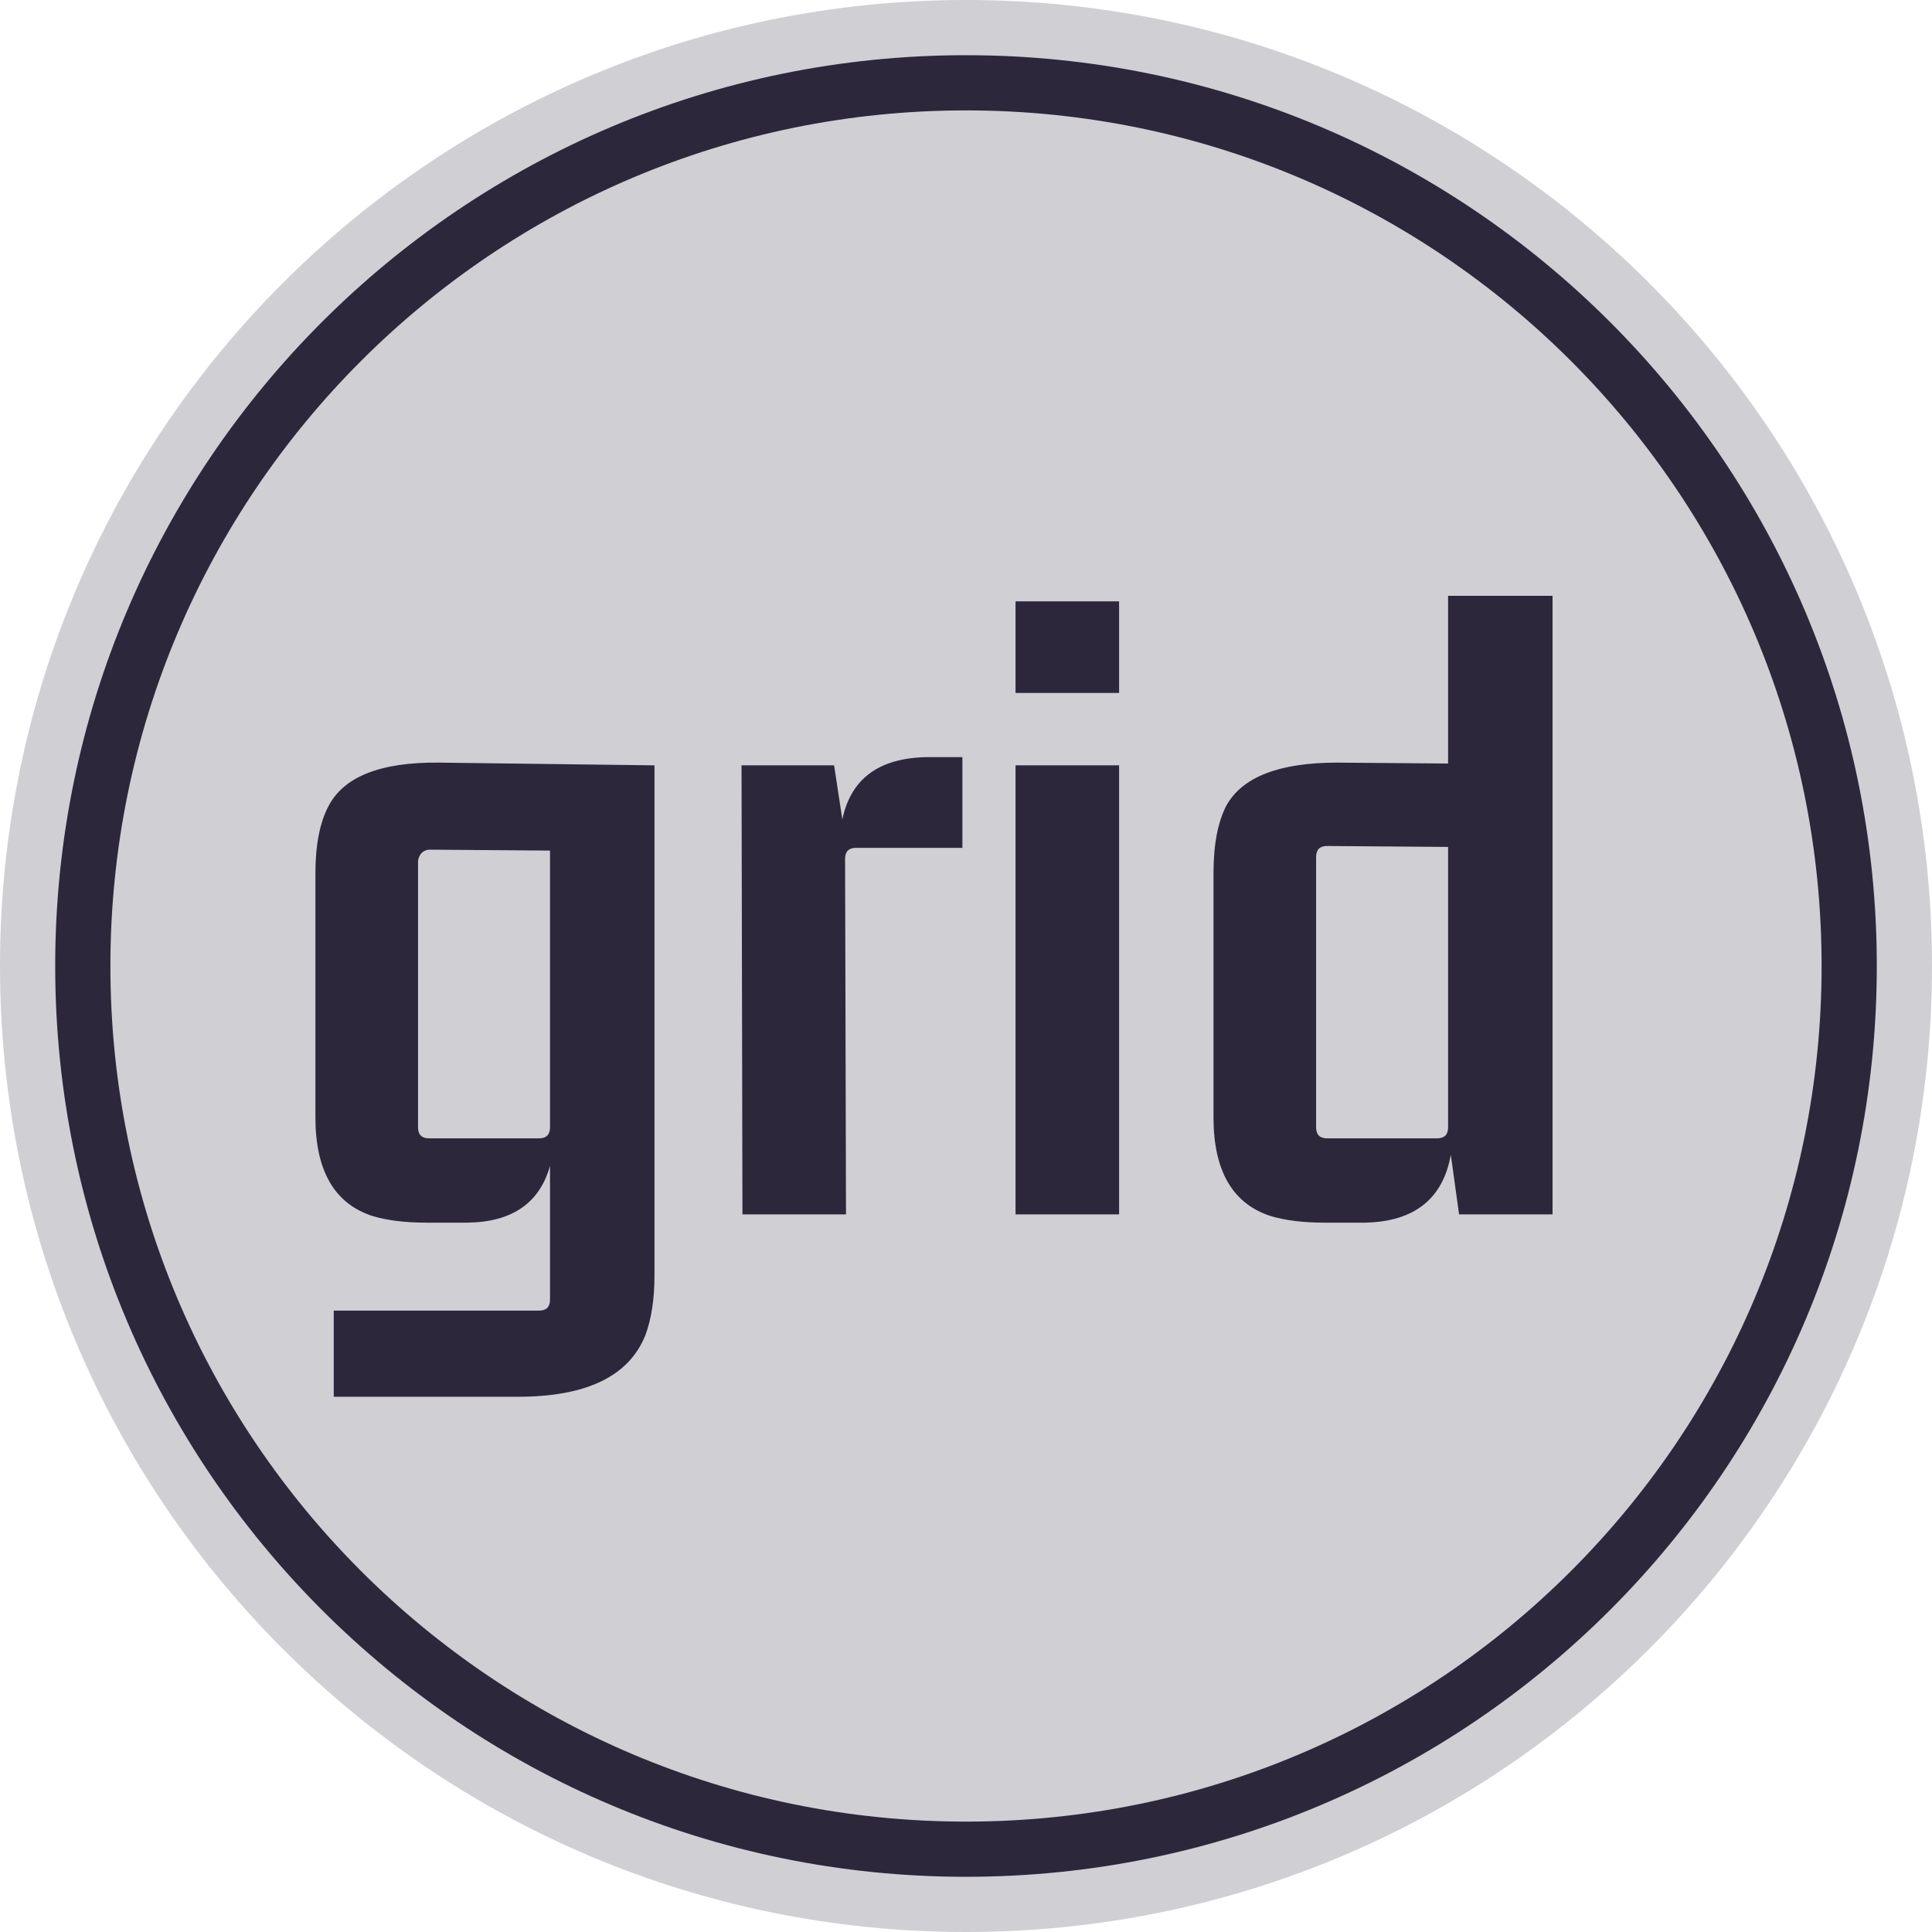
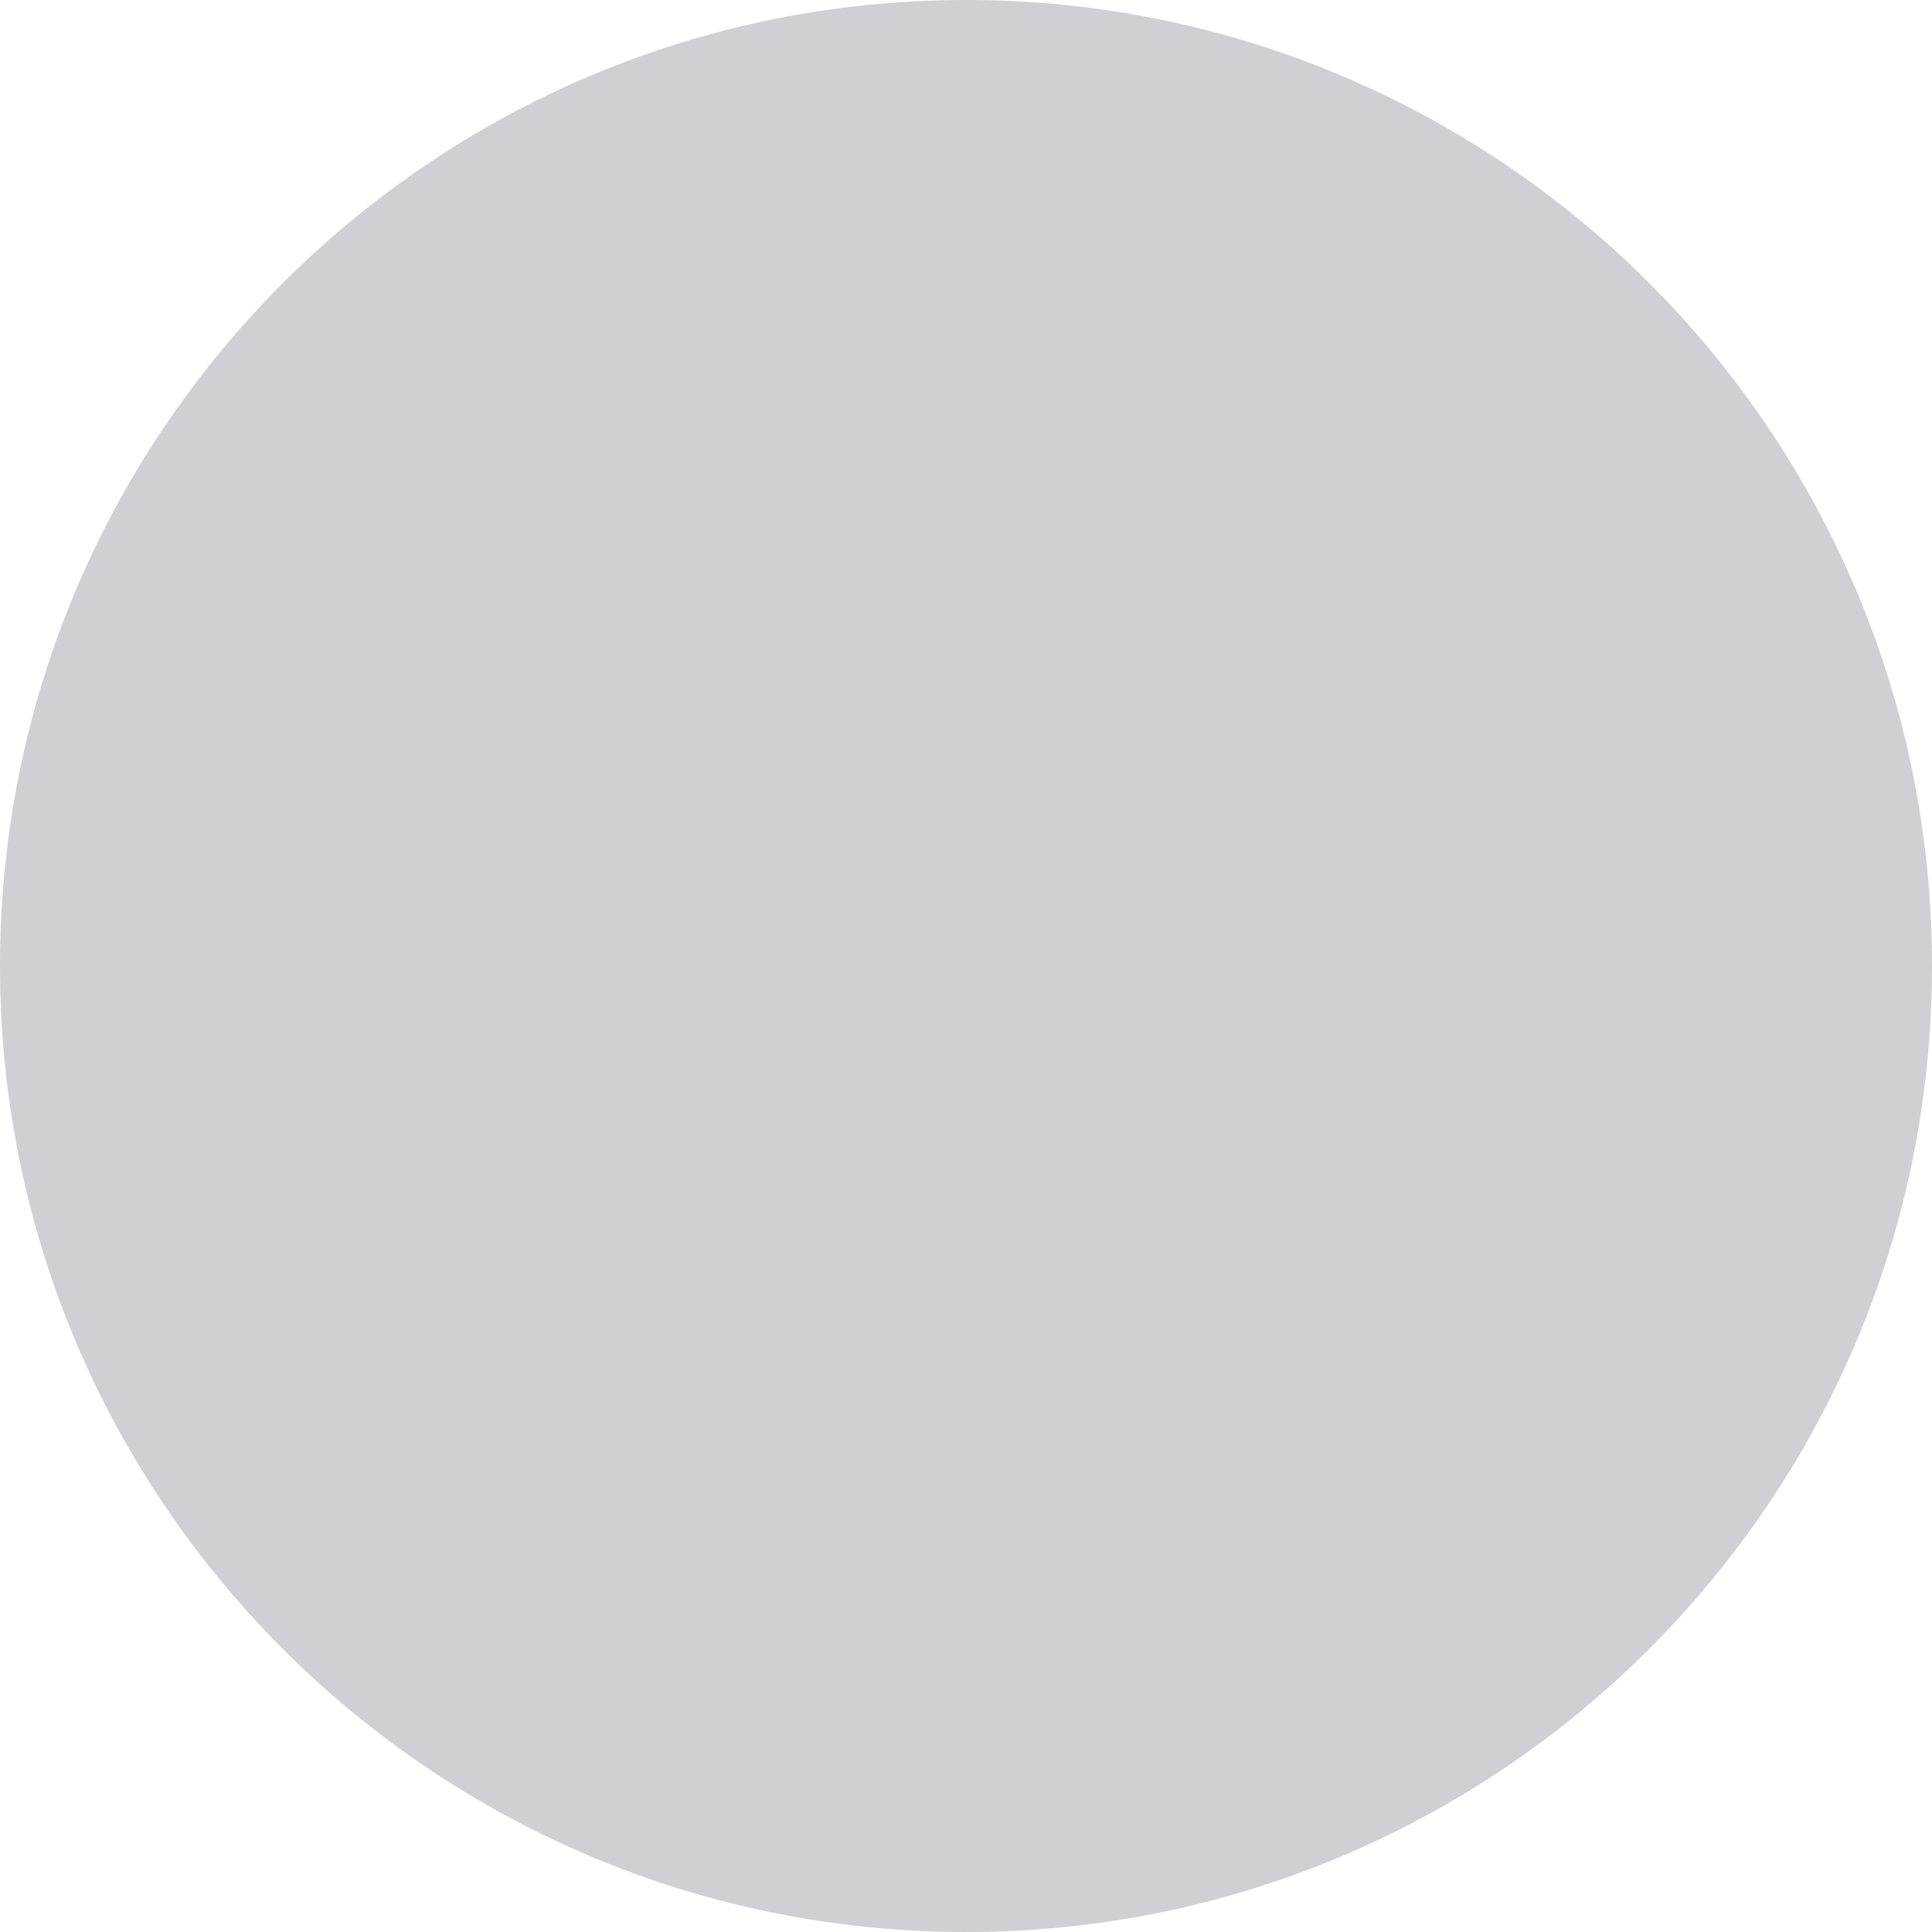
<svg xmlns="http://www.w3.org/2000/svg" width="70" height="70" viewBox="0 0 70 70" fill="none">
  <g clip-path="url(#clip0_1_1296)">
    <path d="M35 70C54.33 70 70 54.33 70 35C70 15.67 54.33 0 35 0C15.67 0 0 15.67 0 35C0 54.33 15.67 70 35 70Z" fill="#D0CFD4" />
-     <path d="M35 68C53.225 68 68 53.225 68 35C68 16.775 53.225 2 35 2C16.775 2 2 16.775 2 35C2 53.225 16.775 68 35 68Z" fill="#2D273C" />
-     <path d="M35 66C52.121 66 66 52.121 66 35C66 17.879 52.121 4 35 4C17.879 4 4 17.879 4 35C4 52.121 17.879 66 35 66Z" fill="#D0CFD4" />
-     <path d="M19.928 40.846C19.928 41.111 19.795 41.244 19.529 41.244H15.545C15.279 41.244 15.146 41.111 15.146 40.846V31.184C15.191 30.94 15.324 30.807 15.545 30.785L19.928 30.818V40.846ZM19.529 47.486H12.092V50.607H18.766C21.245 50.607 22.783 49.866 23.381 48.383C23.602 47.785 23.713 47.066 23.713 46.225V27.73L15.91 27.631C13.785 27.609 12.446 28.14 11.893 29.225C11.583 29.822 11.428 30.63 11.428 31.648V40.48C11.428 42.428 12.125 43.624 13.52 44.066C14.051 44.221 14.693 44.299 15.445 44.299H16.939C18.555 44.277 19.551 43.59 19.928 42.24V47.088C19.928 47.353 19.795 47.486 19.529 47.486ZM33.607 27.432C31.859 27.454 30.829 28.206 30.52 29.689L30.221 27.73H26.867L26.9 44H30.652L30.619 31.117C30.619 30.852 30.752 30.719 31.018 30.719H34.869V27.432H33.607ZM40.547 44V27.73H36.795V44H40.547ZM40.547 25.107V21.787H36.795V25.107H40.547ZM52.467 21.588V27.664L48.449 27.631C46.346 27.631 45.007 28.151 44.432 29.191C44.122 29.789 43.967 30.608 43.967 31.648V40.48C43.967 42.428 44.664 43.624 46.059 44.066C46.59 44.221 47.232 44.299 47.984 44.299H49.478C51.249 44.255 52.279 43.435 52.566 41.842L52.865 44H56.252V21.588H52.467ZM52.467 40.846C52.467 41.111 52.334 41.244 52.068 41.244H48.084C47.818 41.244 47.685 41.111 47.685 40.846V31.051C47.685 30.785 47.818 30.652 48.084 30.652L52.467 30.686V40.846Z" fill="#2D273C" />
+     <path d="M35 66C52.121 66 66 52.121 66 35C66 17.879 52.121 4 35 4C17.879 4 4 17.879 4 35C4 52.121 17.879 66 35 66" fill="#D0CFD4" />
  </g>
  <defs>
    <clipPath id="clip0_1_1296">
      <rect width="70" height="70" fill="white" />
    </clipPath>
  </defs>
</svg>